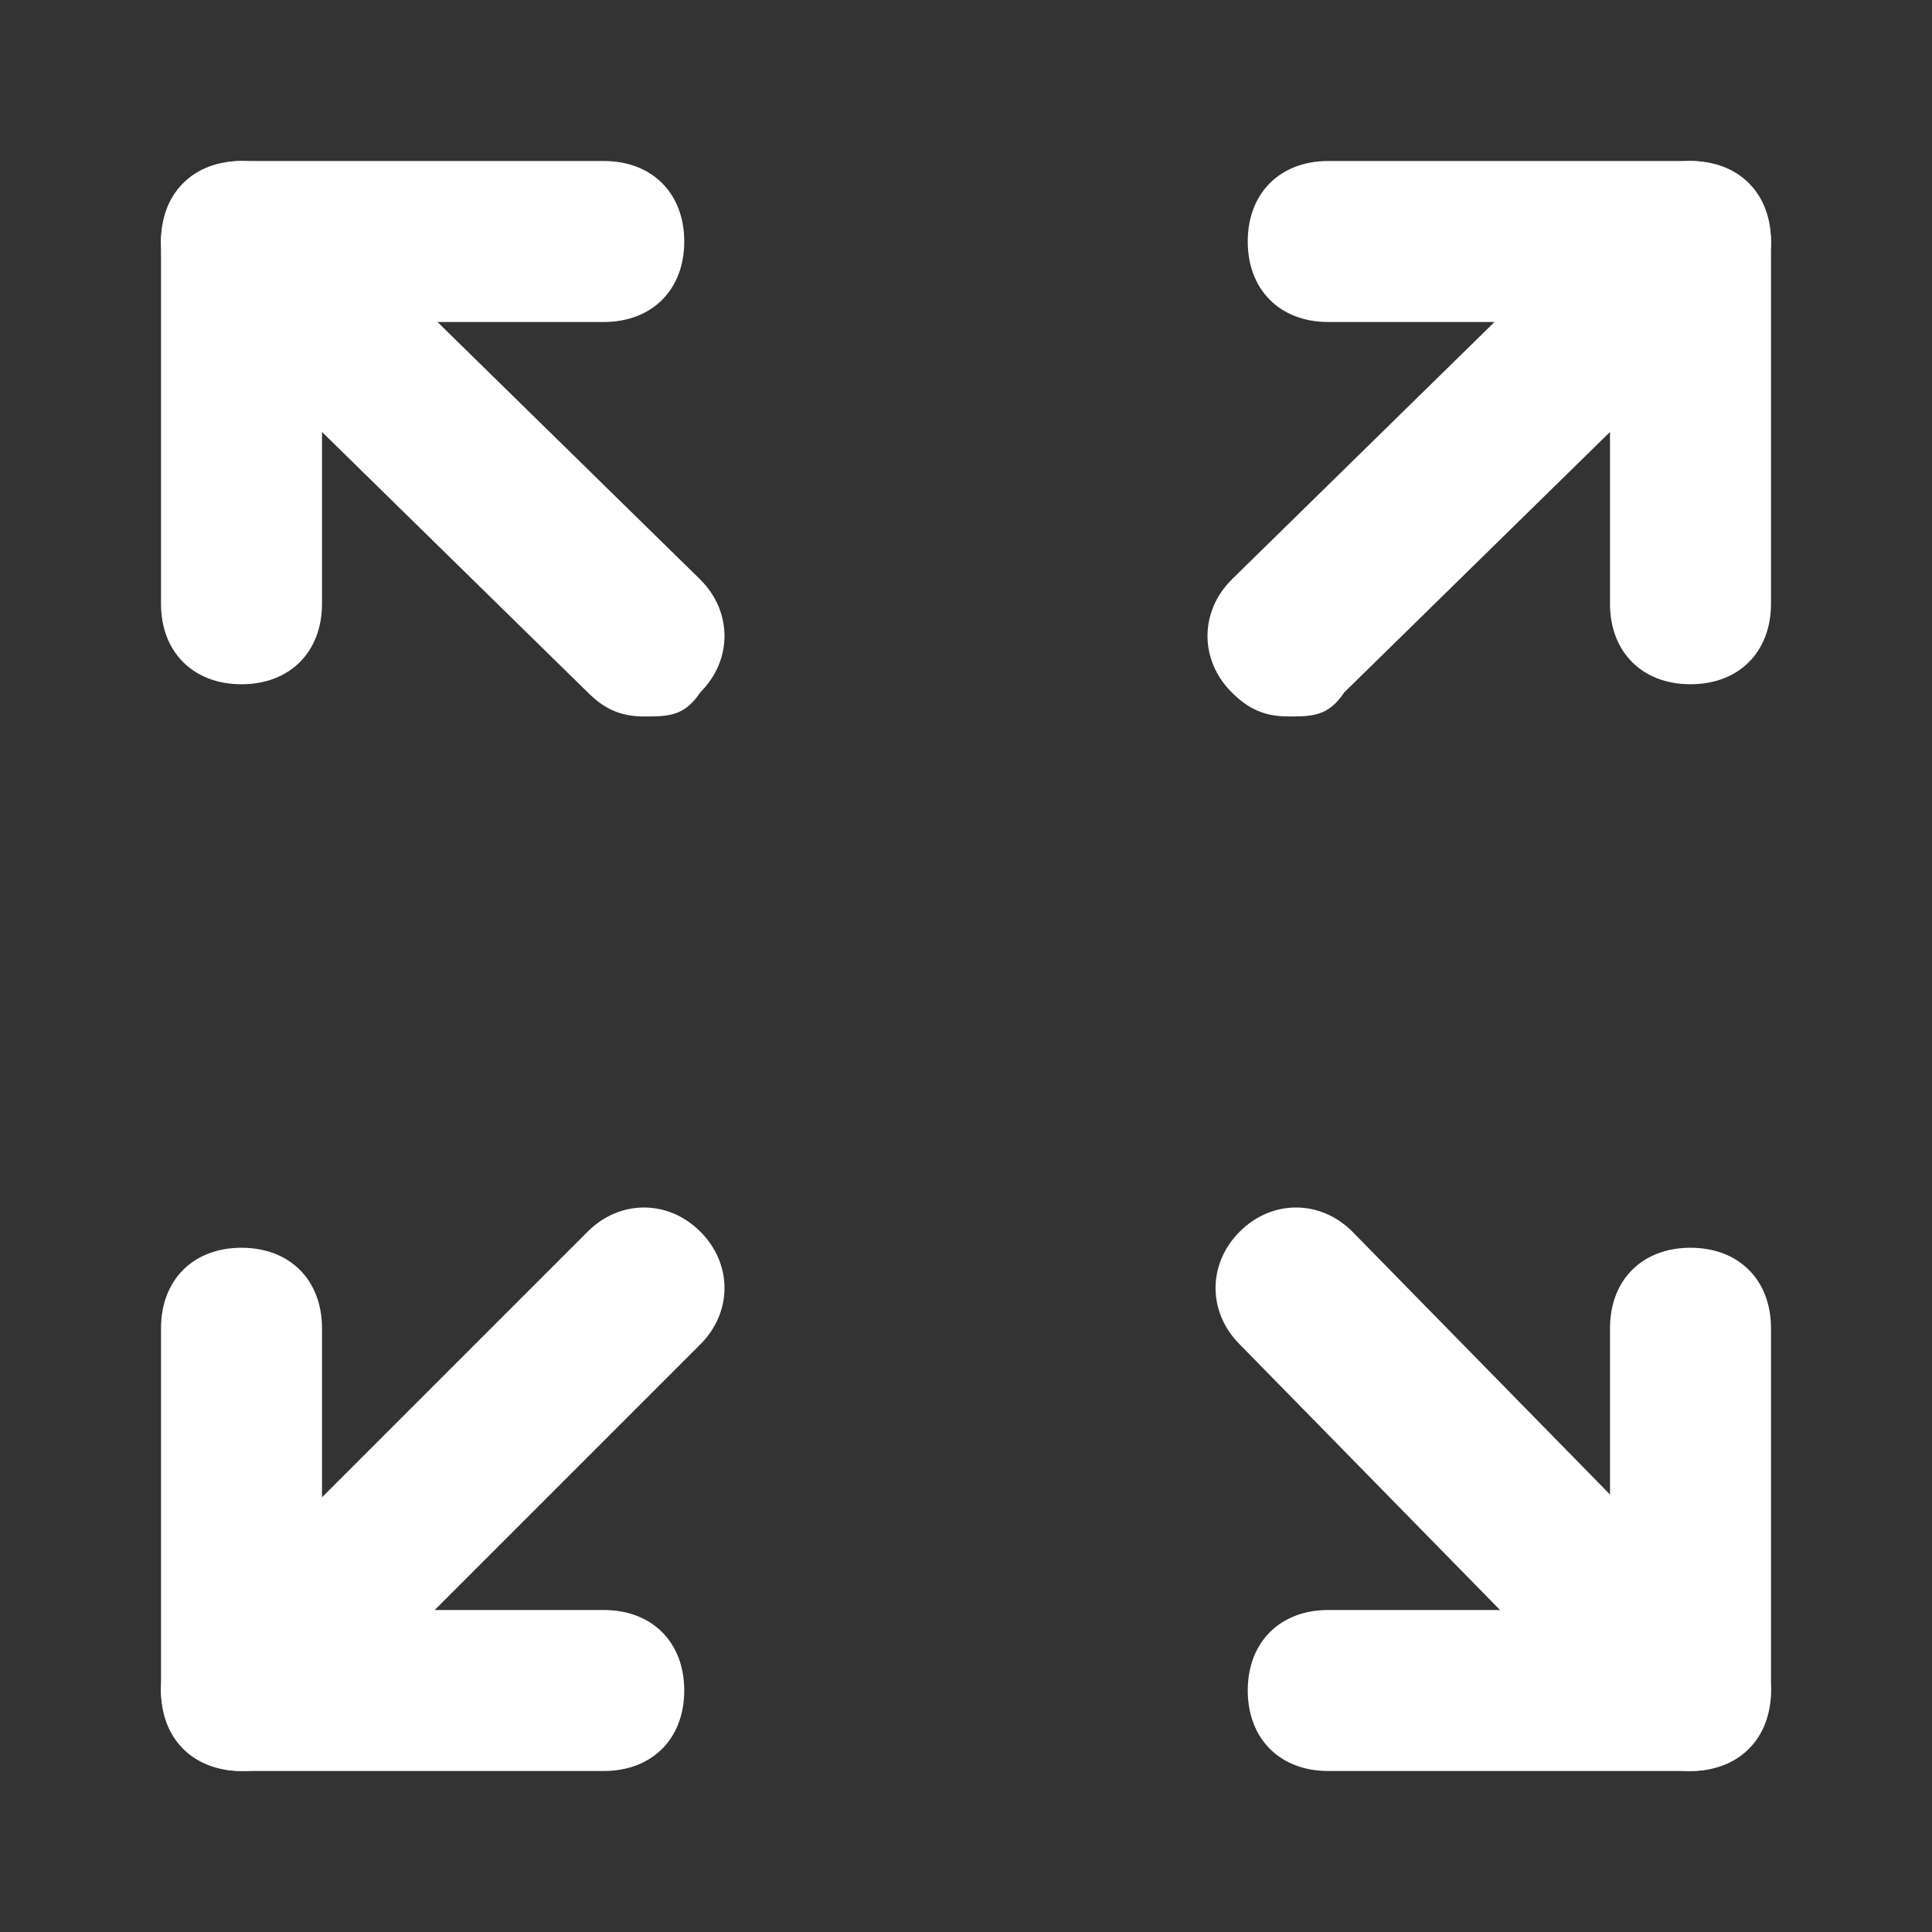
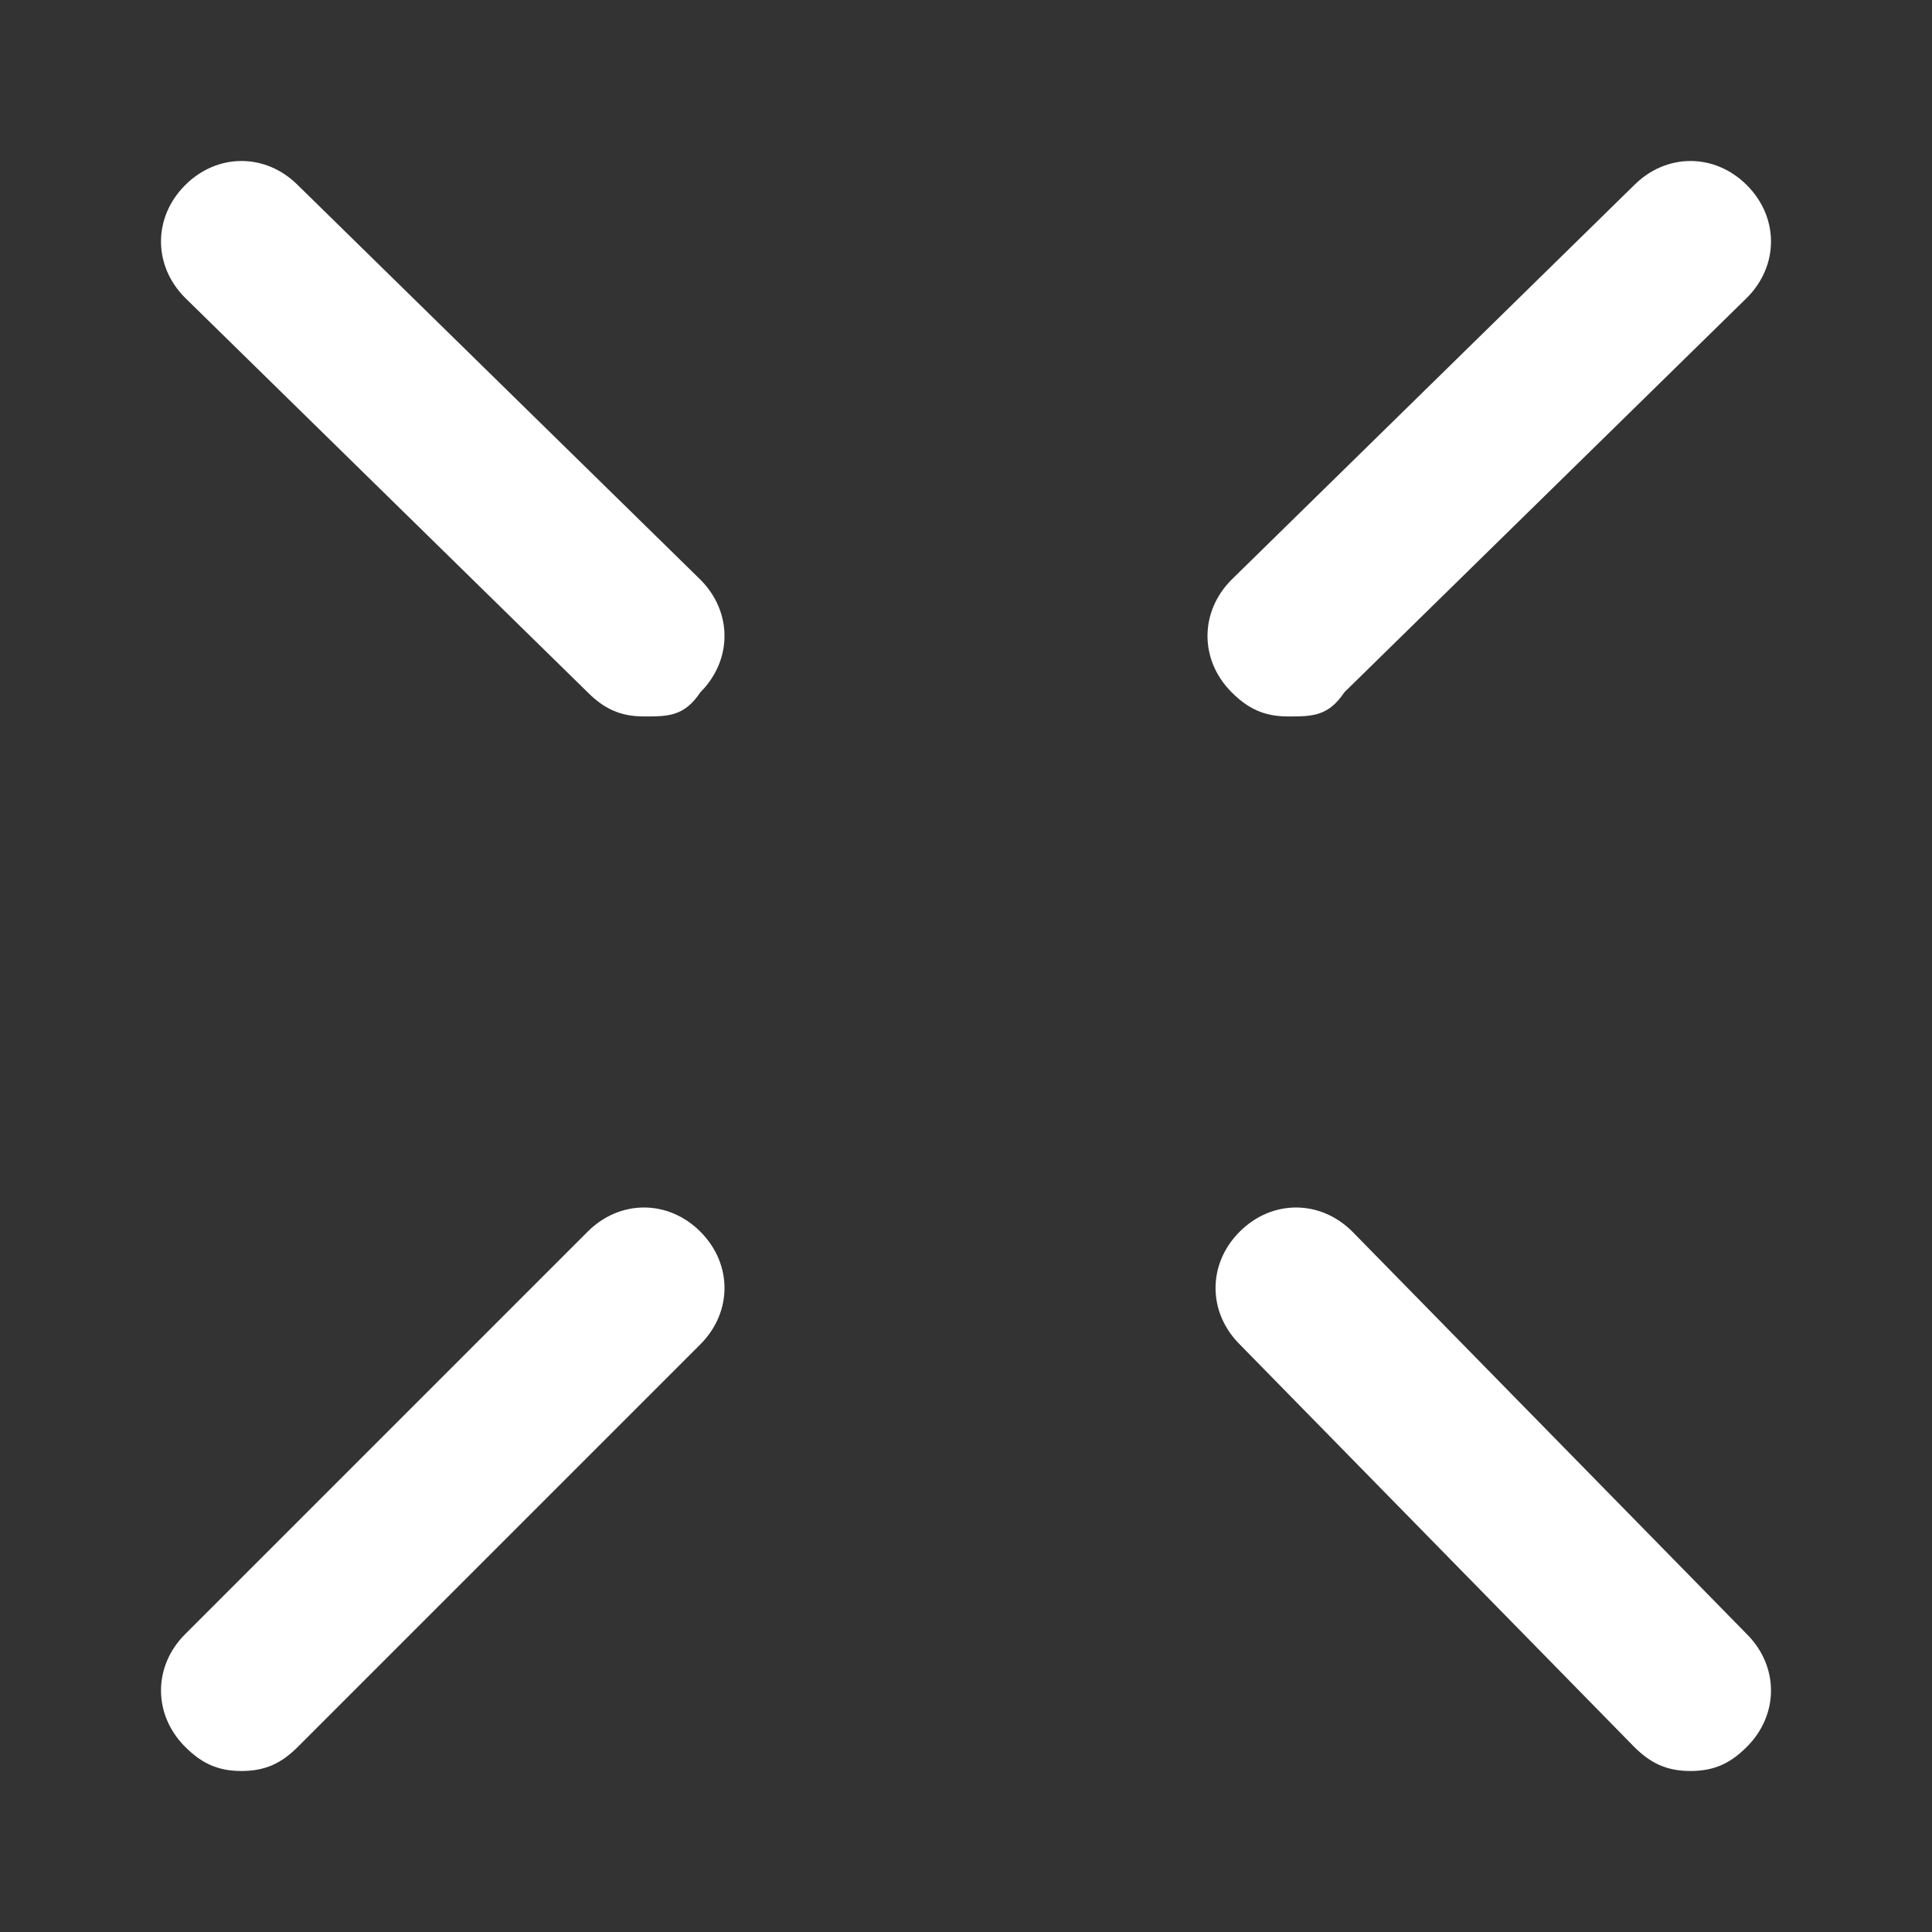
<svg xmlns="http://www.w3.org/2000/svg" version="1.1" width="512" height="512" x="0" y="0" viewBox="0 0 24 24" style="enable-background:new 0 0 512 512" xml:space="preserve" class="">
  <rect x="0" y="0" width="24" height="24" fill="#333333" stroke="none" />
  <g>
    <path d="M8 8.9c-.3 0-.5-.1-.7-.3l-5-4.9c-.4-.4-.4-1 0-1.4s1-.4 1.4 0l5 4.9c.4.4.4 1 0 1.4-.2.3-.4.3-.7.3zM3 22c-.3 0-.5-.1-.7-.3-.4-.4-.4-1 0-1.4l5-5c.4-.4 1-.4 1.4 0s.4 1 0 1.4l-5 5c-.2.2-.4.3-.7.3zM21 22c-.3 0-.5-.1-.7-.3l-4.9-5c-.4-.4-.4-1 0-1.4s1-.4 1.4 0l4.9 5c.4.4.4 1 0 1.4-.2.2-.4.3-.7.3zM16 8.9c-.3 0-.5-.1-.7-.3-.4-.4-.4-1 0-1.4l5-4.9c.4-.4 1-.4 1.4 0s.4 1 0 1.4l-5 4.9c-.2.3-.4.3-.7.3z" fill="#ffffff" opacity="1" data-original="#000000" class="" />
-     <path d="M21 8.5c-.6 0-1-.4-1-1V4h-3.5c-.6 0-1-.4-1-1s.4-1 1-1H21c.6 0 1 .4 1 1v4.5c0 .6-.4 1-1 1zM21 22h-4.5c-.6 0-1-.4-1-1s.4-1 1-1H20v-3.5c0-.6.4-1 1-1s1 .4 1 1V21c0 .6-.4 1-1 1zM7.5 22H3c-.6 0-1-.4-1-1v-4.5c0-.6.4-1 1-1s1 .4 1 1V20h3.5c.6 0 1 .4 1 1s-.4 1-1 1zM3 8.5c-.6 0-1-.4-1-1V3c0-.6.4-1 1-1h4.5c.6 0 1 .4 1 1s-.4 1-1 1H4v3.5c0 .6-.4 1-1 1z" fill="#ffffff" opacity="1" data-original="#000000" class="" />
  </g>
</svg>